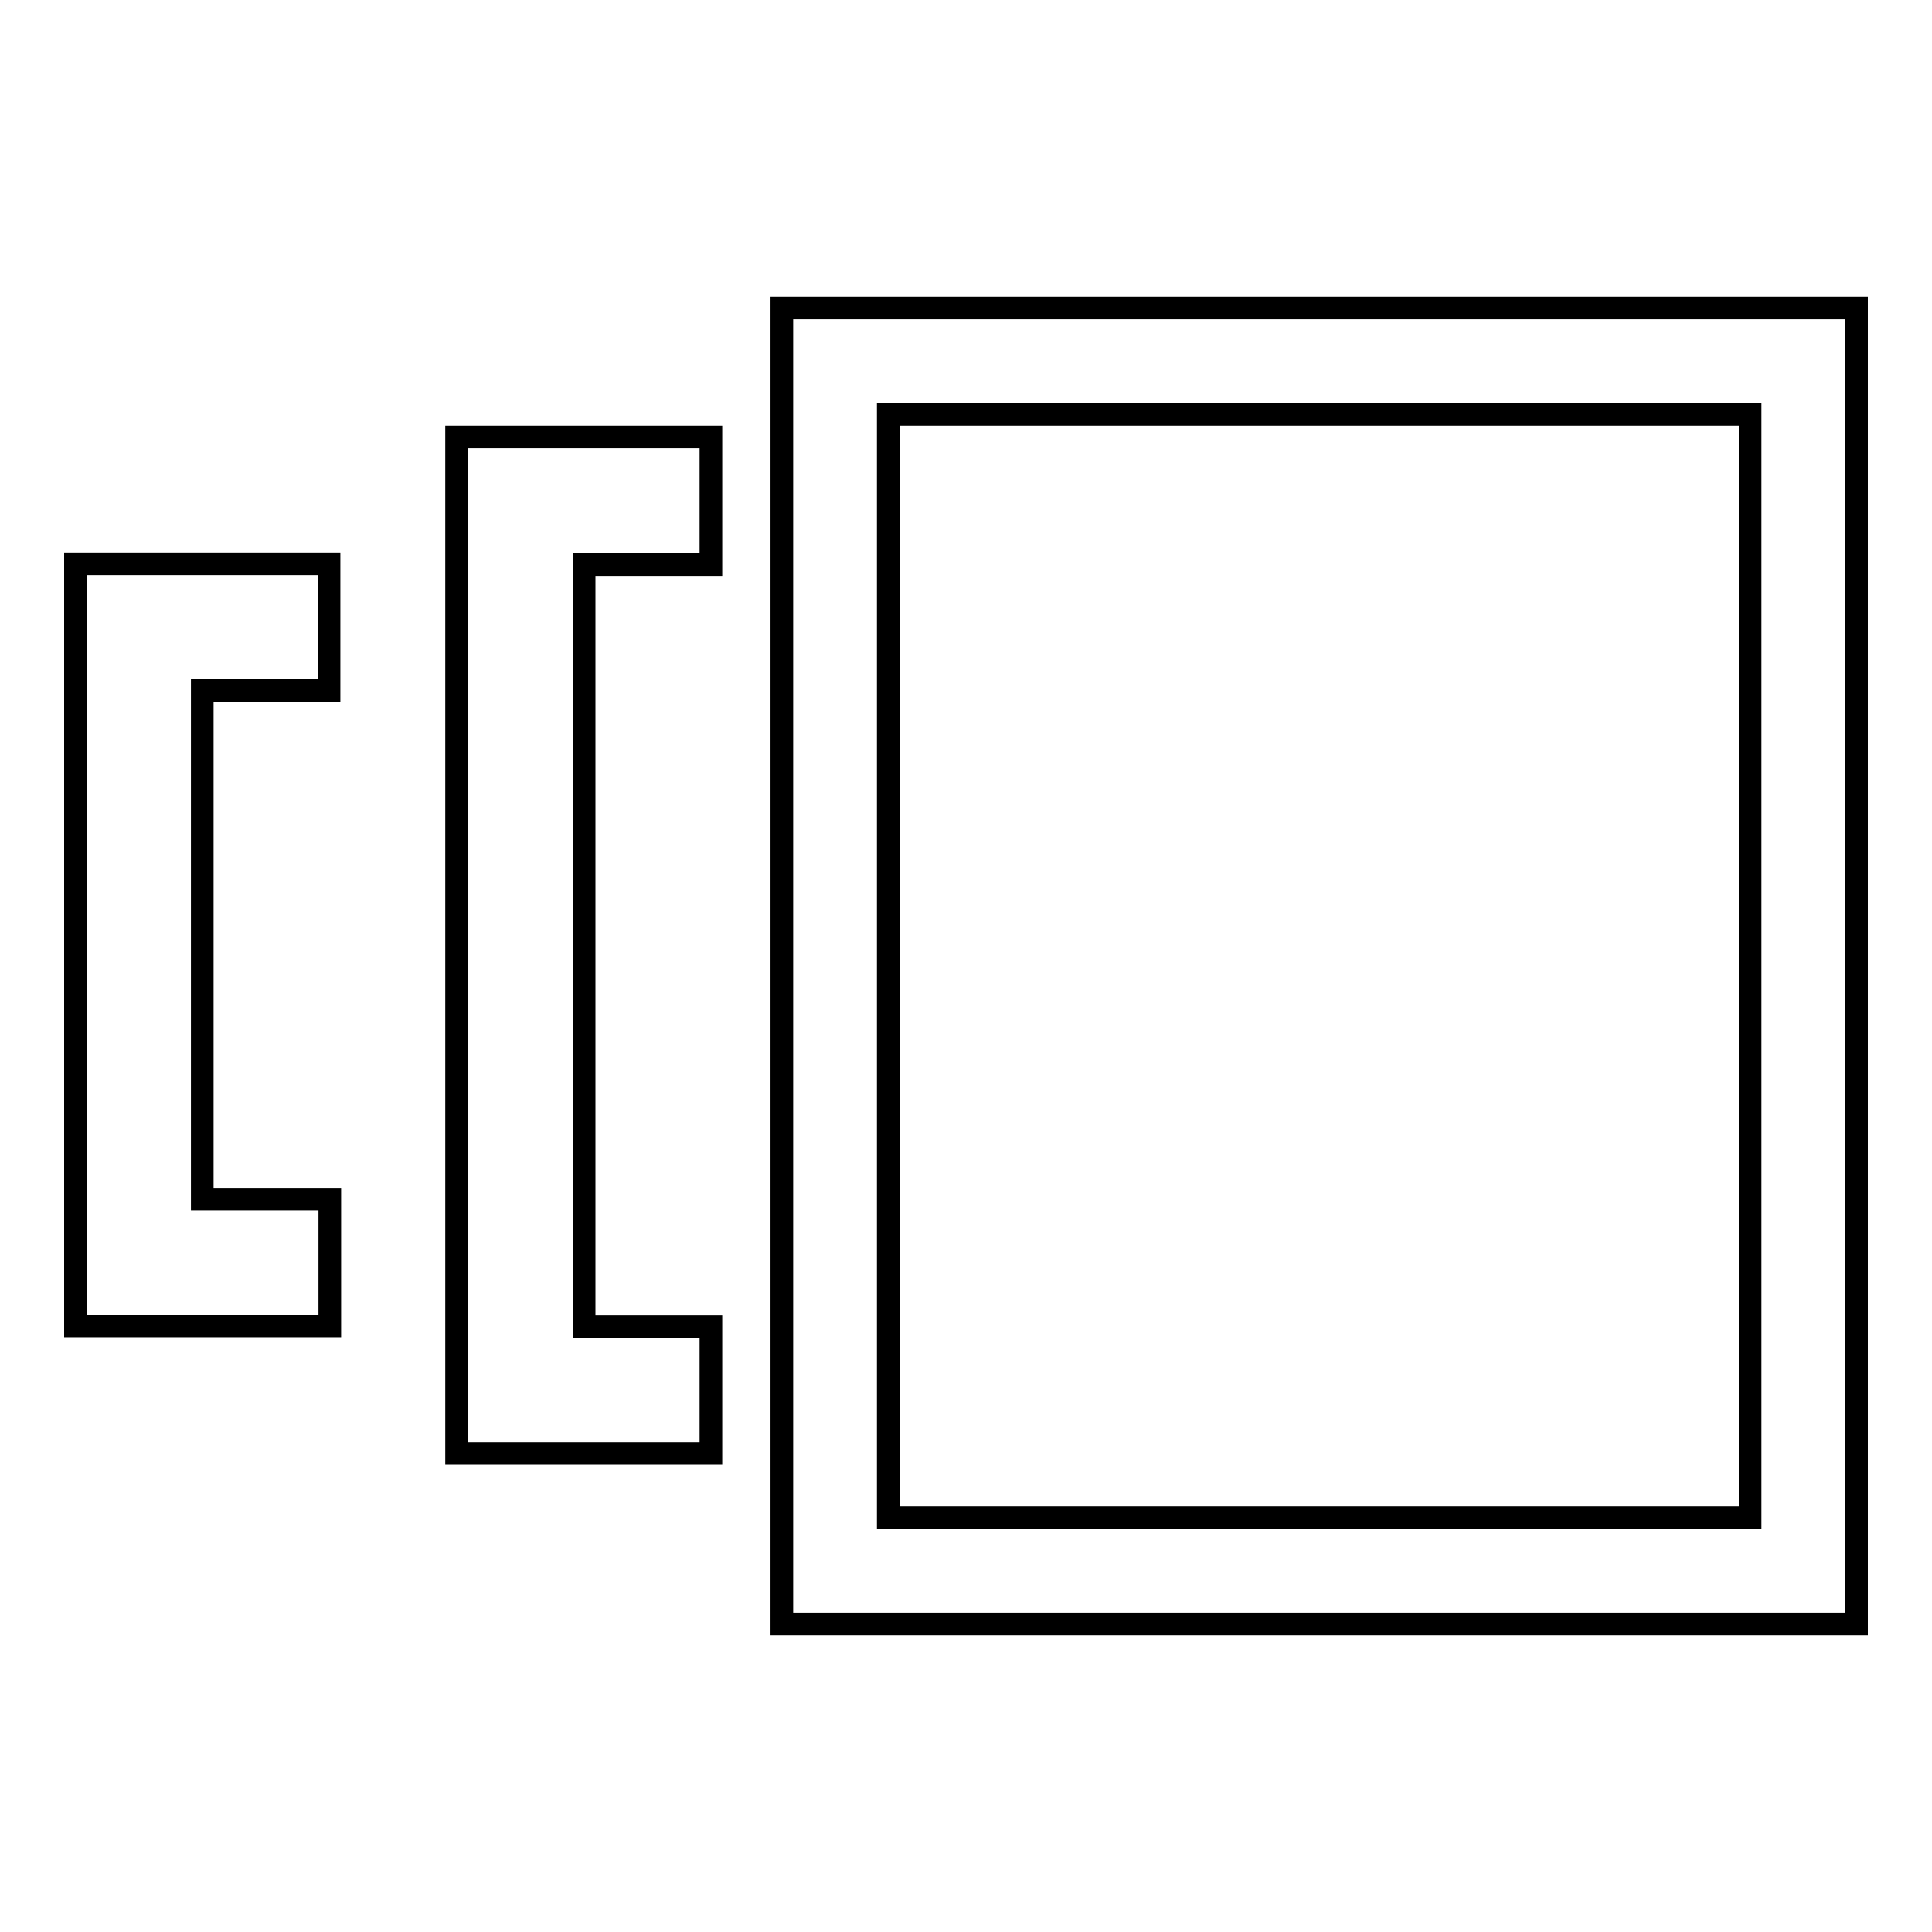
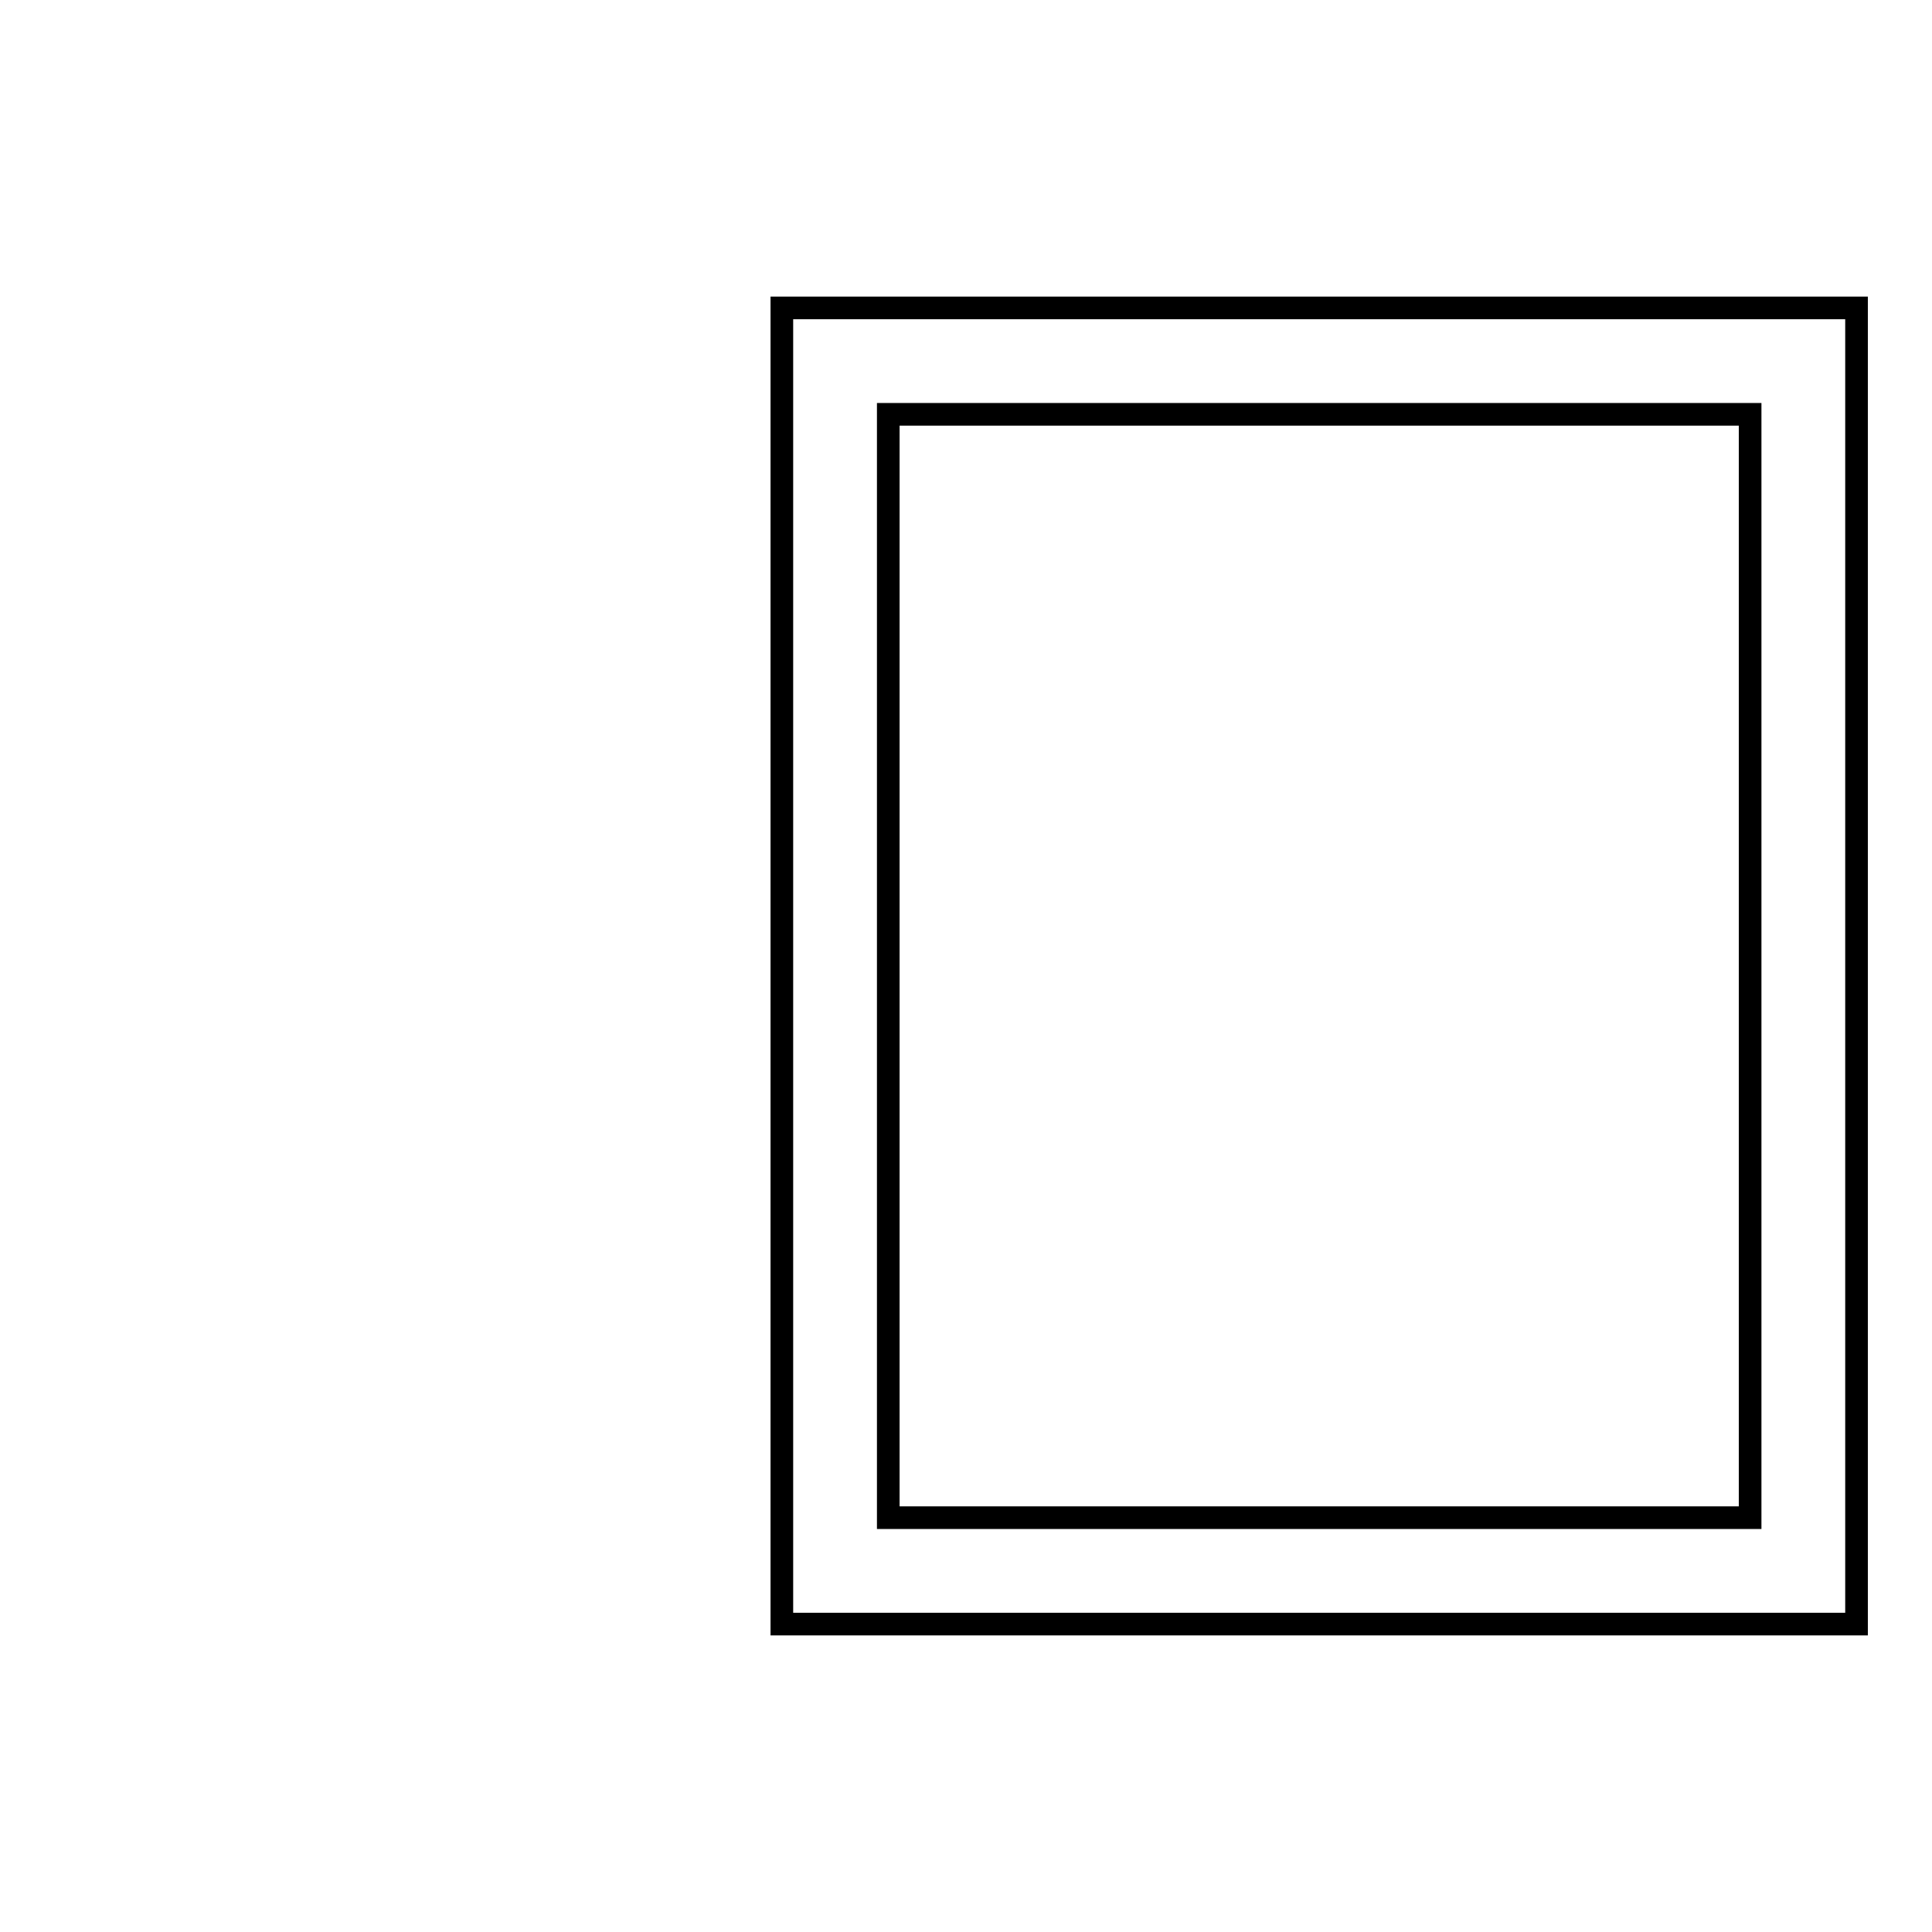
<svg xmlns="http://www.w3.org/2000/svg" version="1.1" x="0px" y="0px" viewBox="0 0 256 256" enable-background="new 0 0 256 256" xml:space="preserve">
  <g>
    <g>
-       <path stroke-width="3" fill-opacity="0" stroke="#000000" d="M10,175.7h33.7v-16.8H26.8V91.5h16.8V74.7H10V175.7z M60.5,192.6h33.7v-16.8H77.4v-101h16.8V57.9H60.5V192.6z" />
      <path stroke-width="3" fill-opacity="0" stroke="#000000" d="M246,215.2H103.6V40.8H246V215.2z M117.7,201.1h114.2V54.9H117.7V201.1z" />
    </g>
  </g>
</svg>